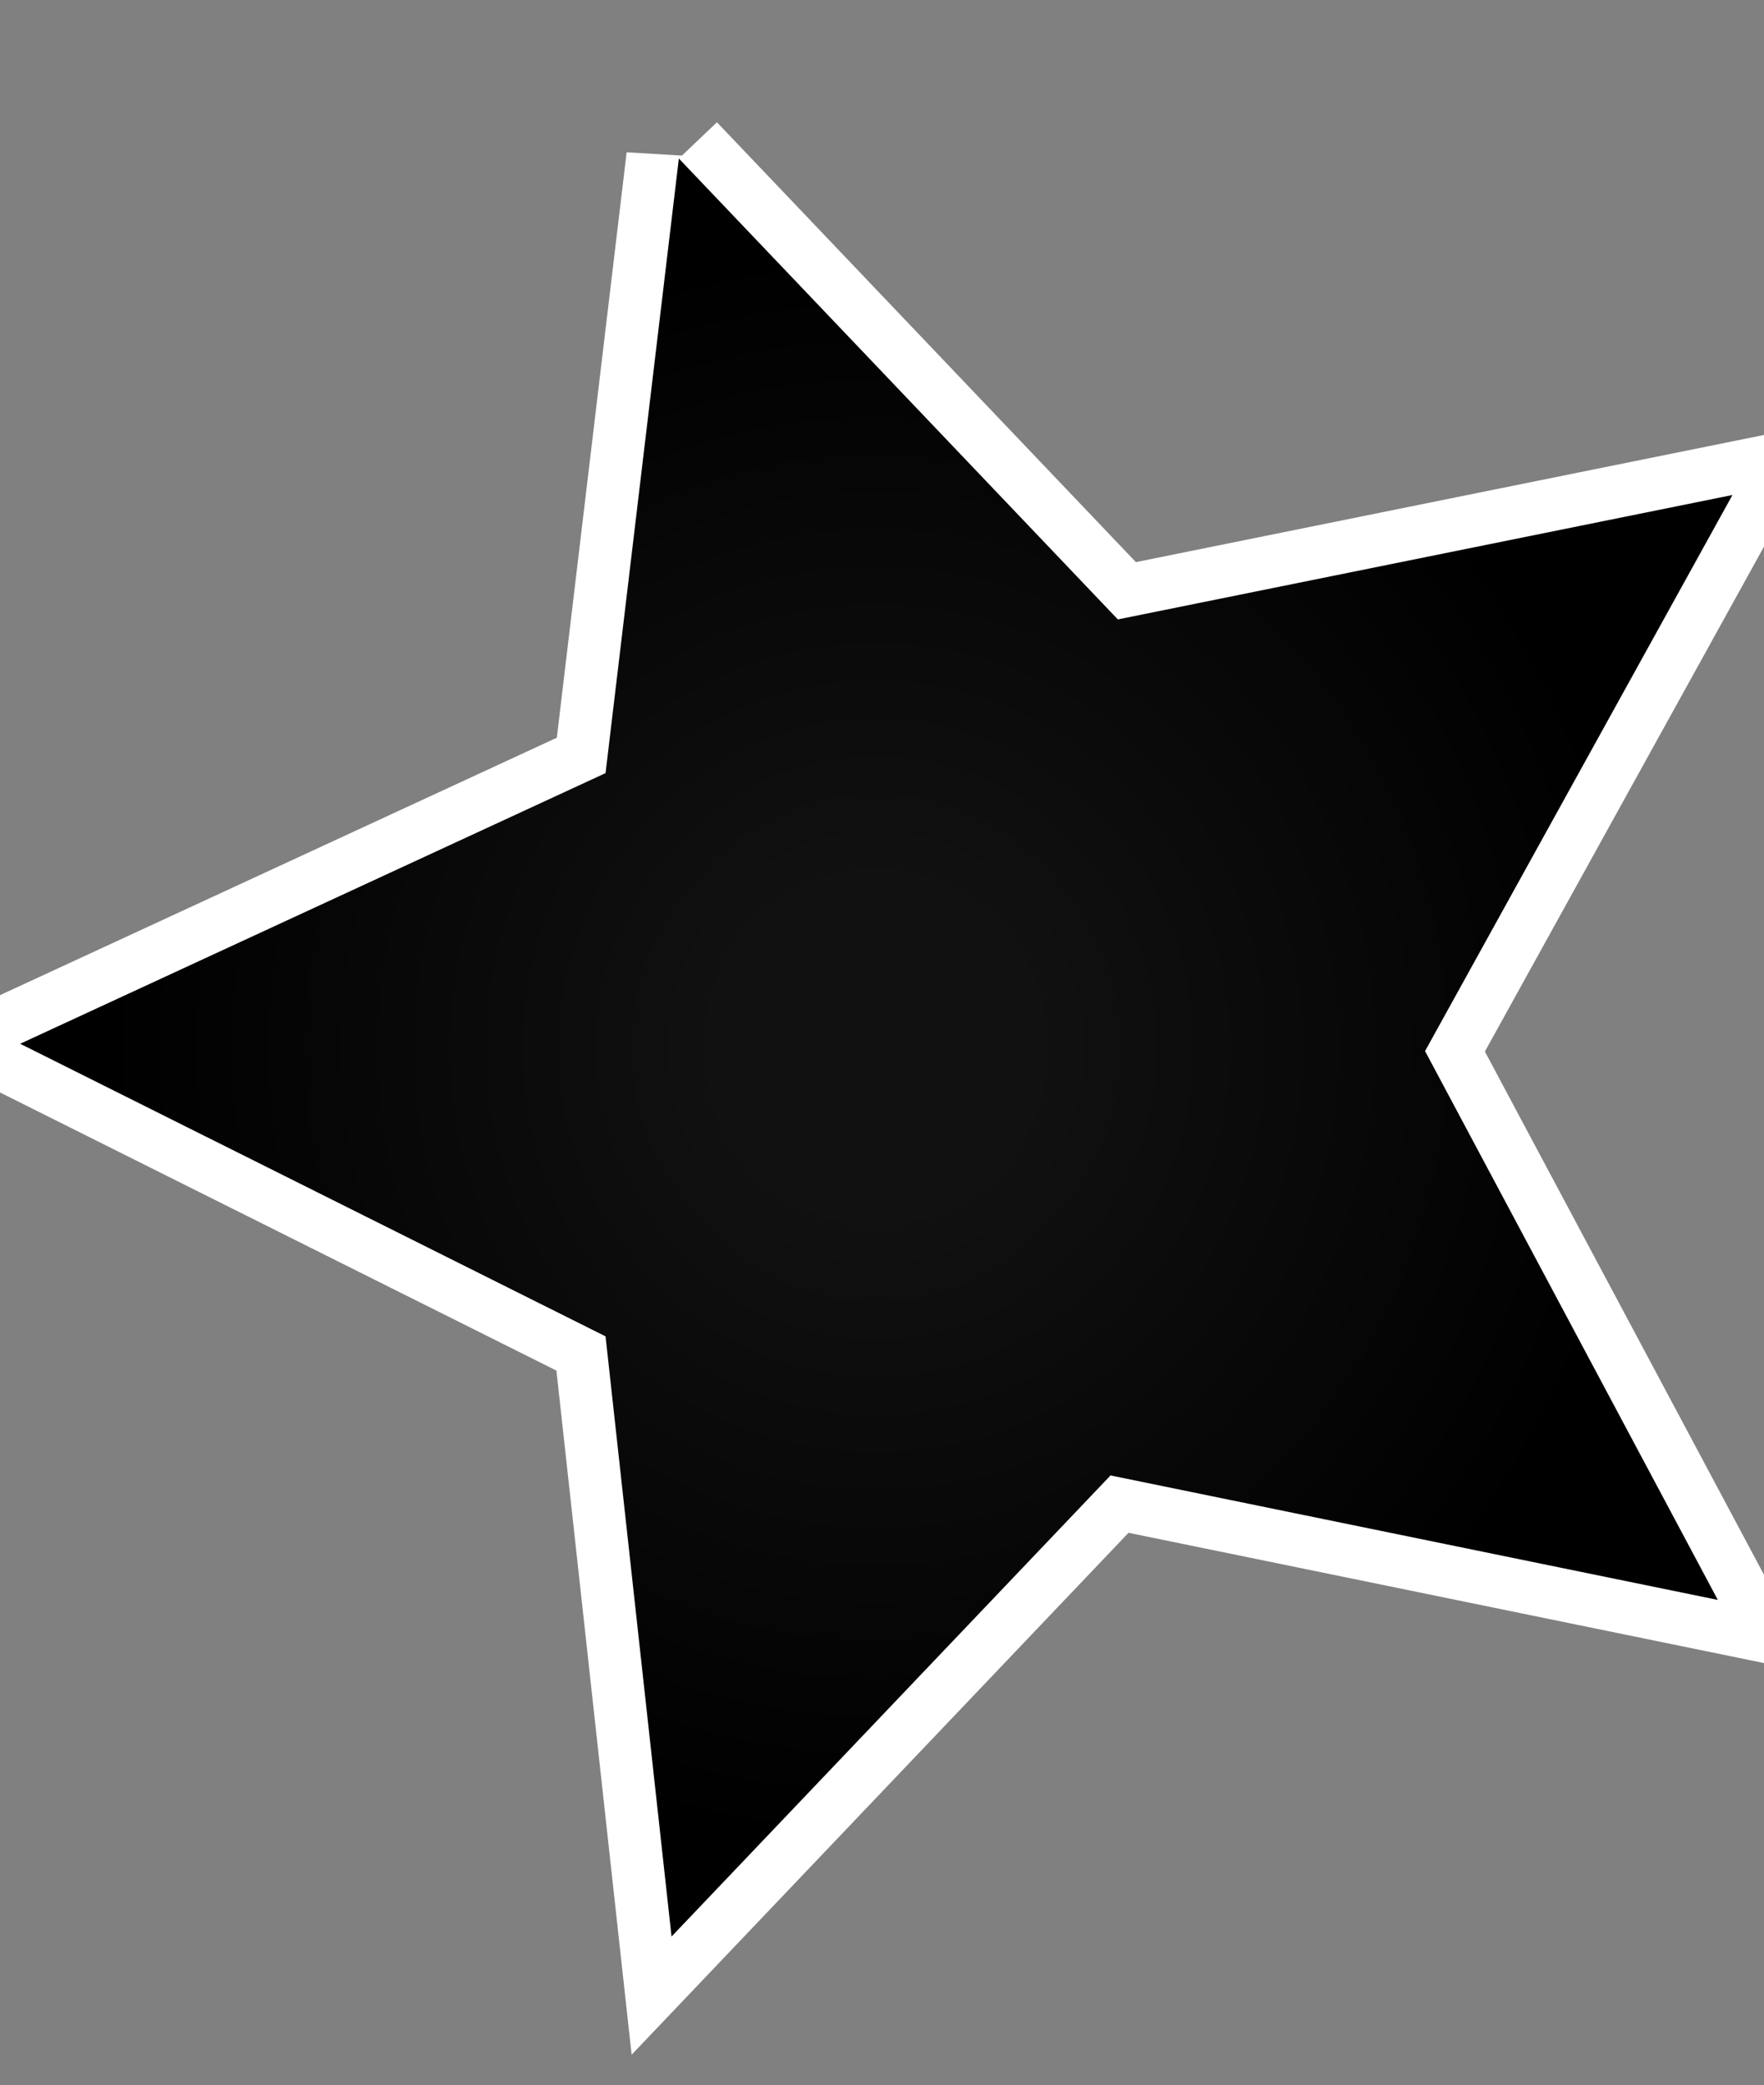
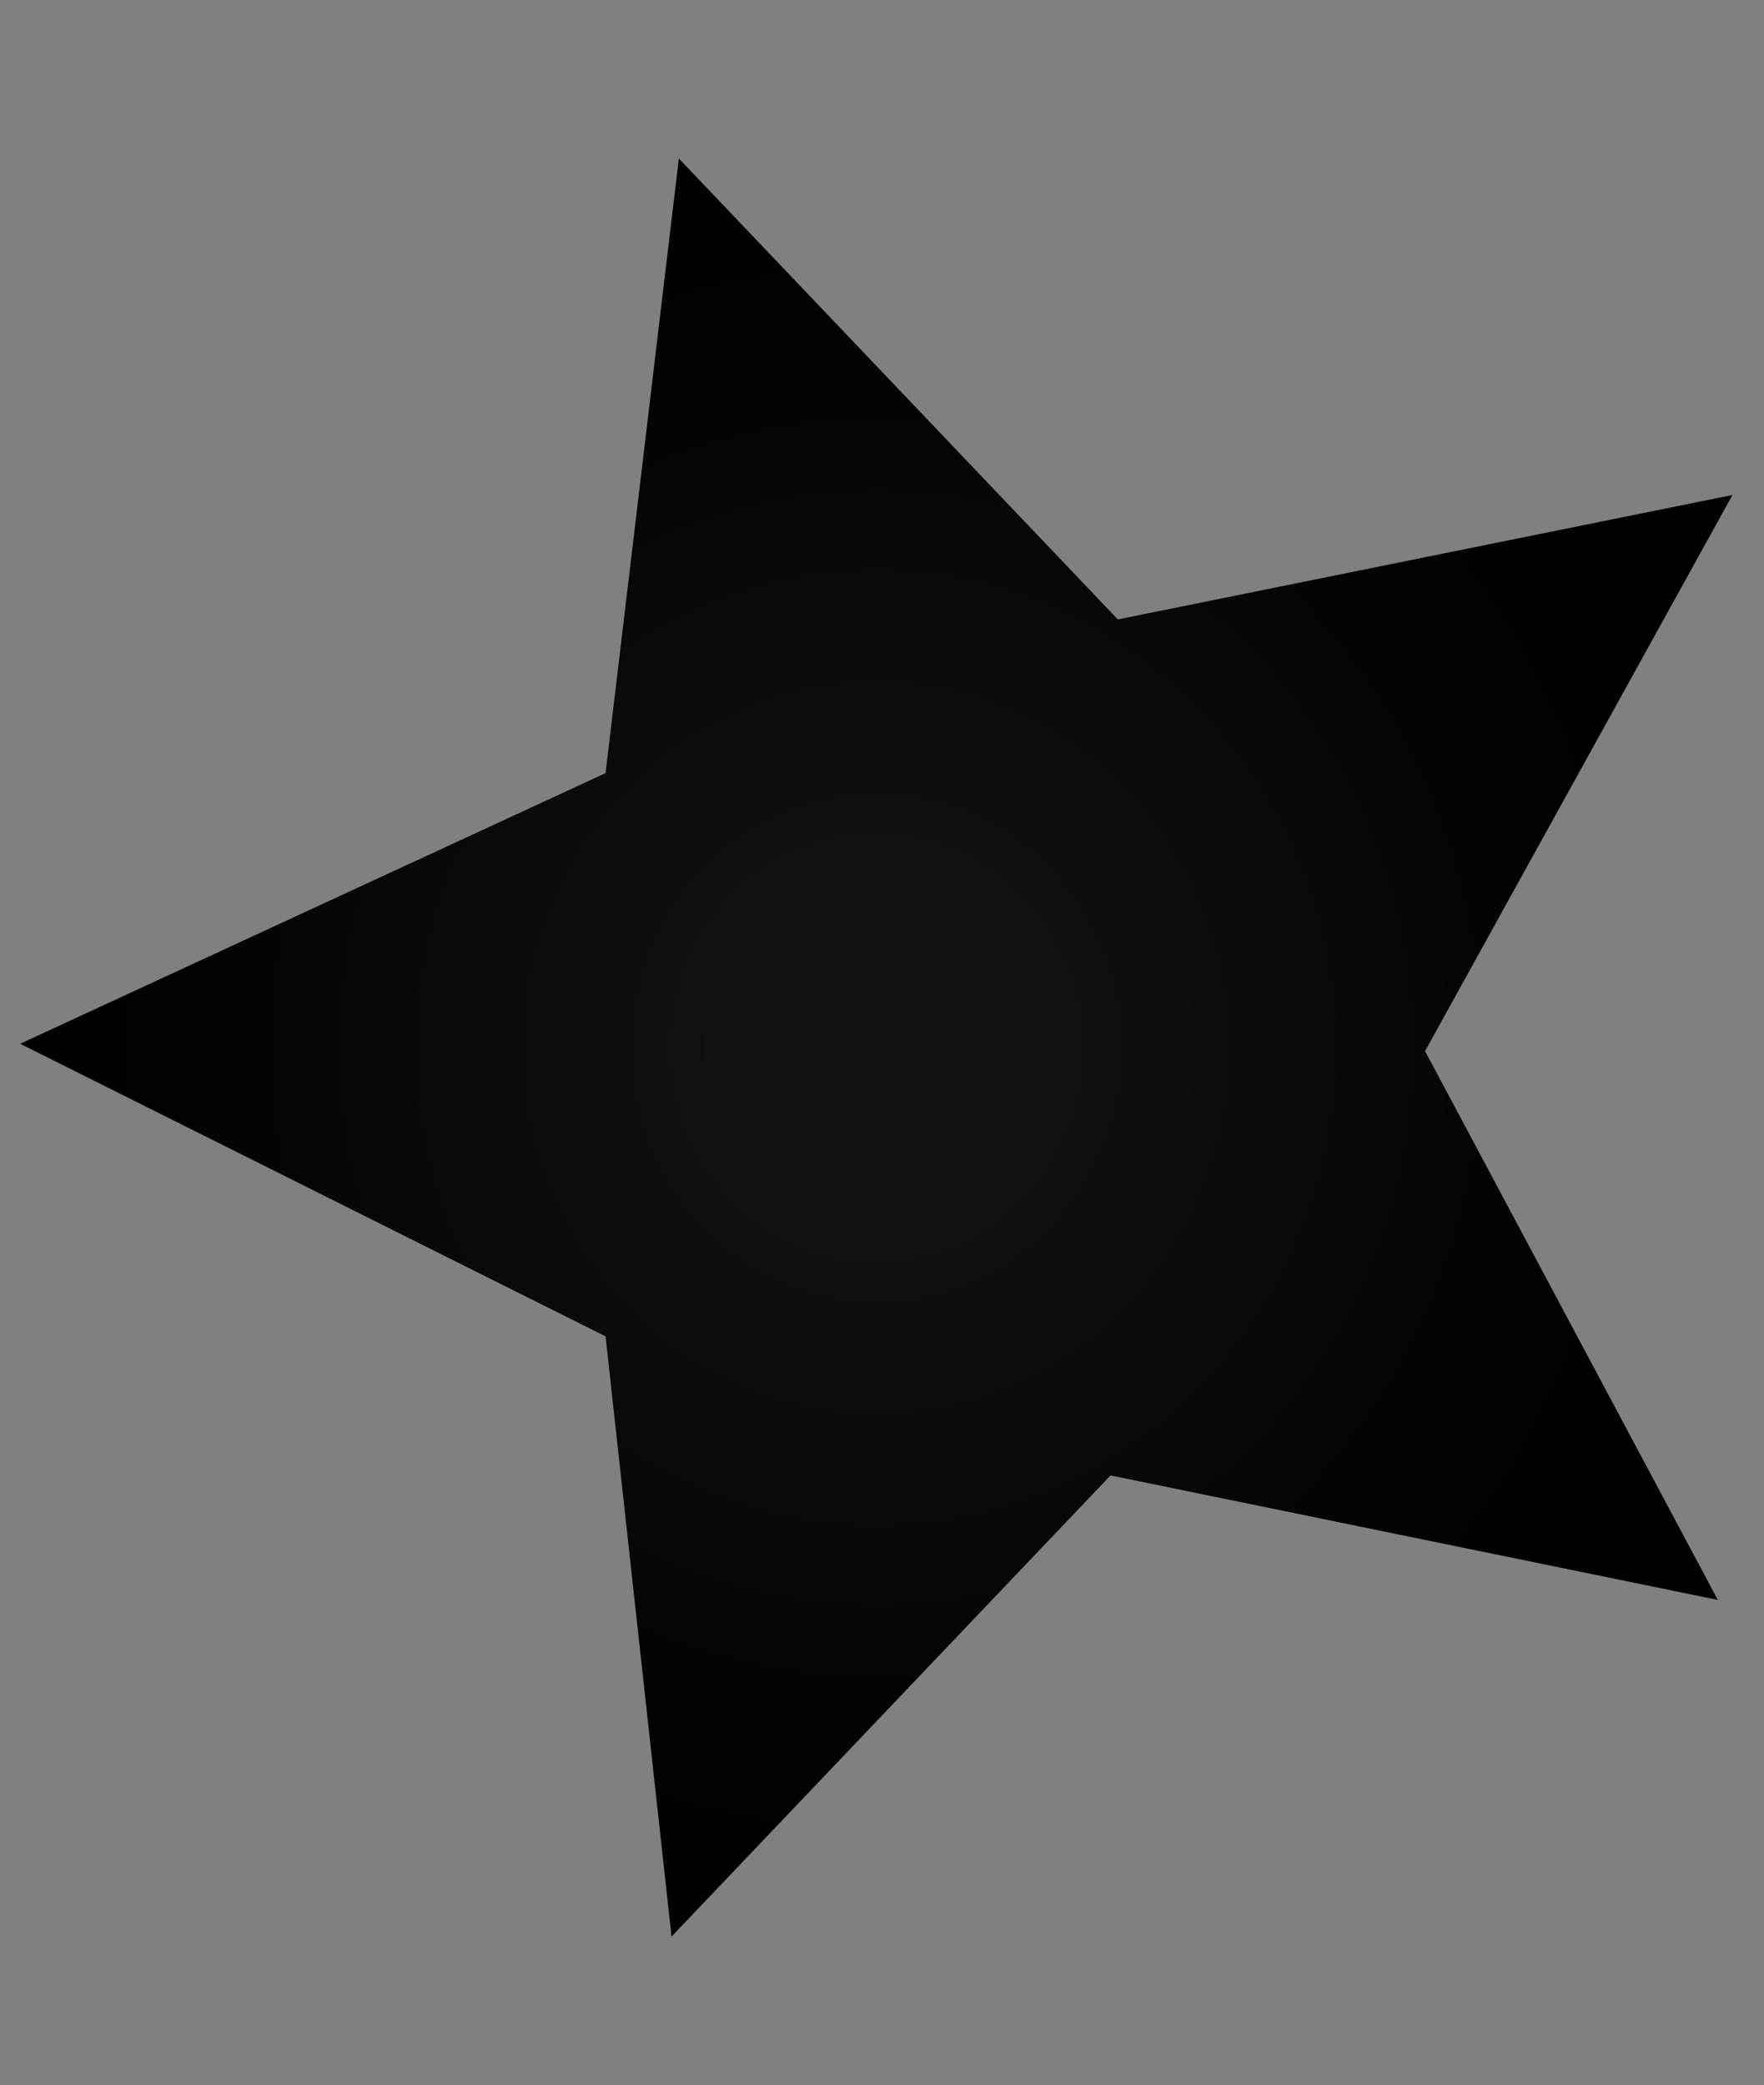
<svg xmlns="http://www.w3.org/2000/svg" version="1.1" viewBox="-10 -10 879 1039">
  <rect x="-10" y="-10" width="879" height="1039" fill="#808080" stroke="none" />
  <radialGradient cx="50%" cy="50%" id="grad0" r="45%">
    <stop offset="0.2" stop-color="#111" />
    <stop offset="1" stop-color="#000" />
  </radialGradient>
-   <path d="M328.274 68.997l218.752 229.666 306.258-62.003L700.1 513.768l145.889 273.488-302.611-62.031-218.752 229.777-32.881-299.075L.048 510.12l291.697-134.866 36.528-306.258z" fill="#FFF" stroke="#FFF" stroke-linecap="round" stroke-width="52.4" />
  <path d="M328.274 68.997l218.752 229.666 306.258-62.003L700.1 513.768l145.889 273.488-302.611-62.031-218.752 229.777-32.881-299.075L.048 510.12l291.697-134.866 36.528-306.258z" fill="url(#grad0)" />
</svg>